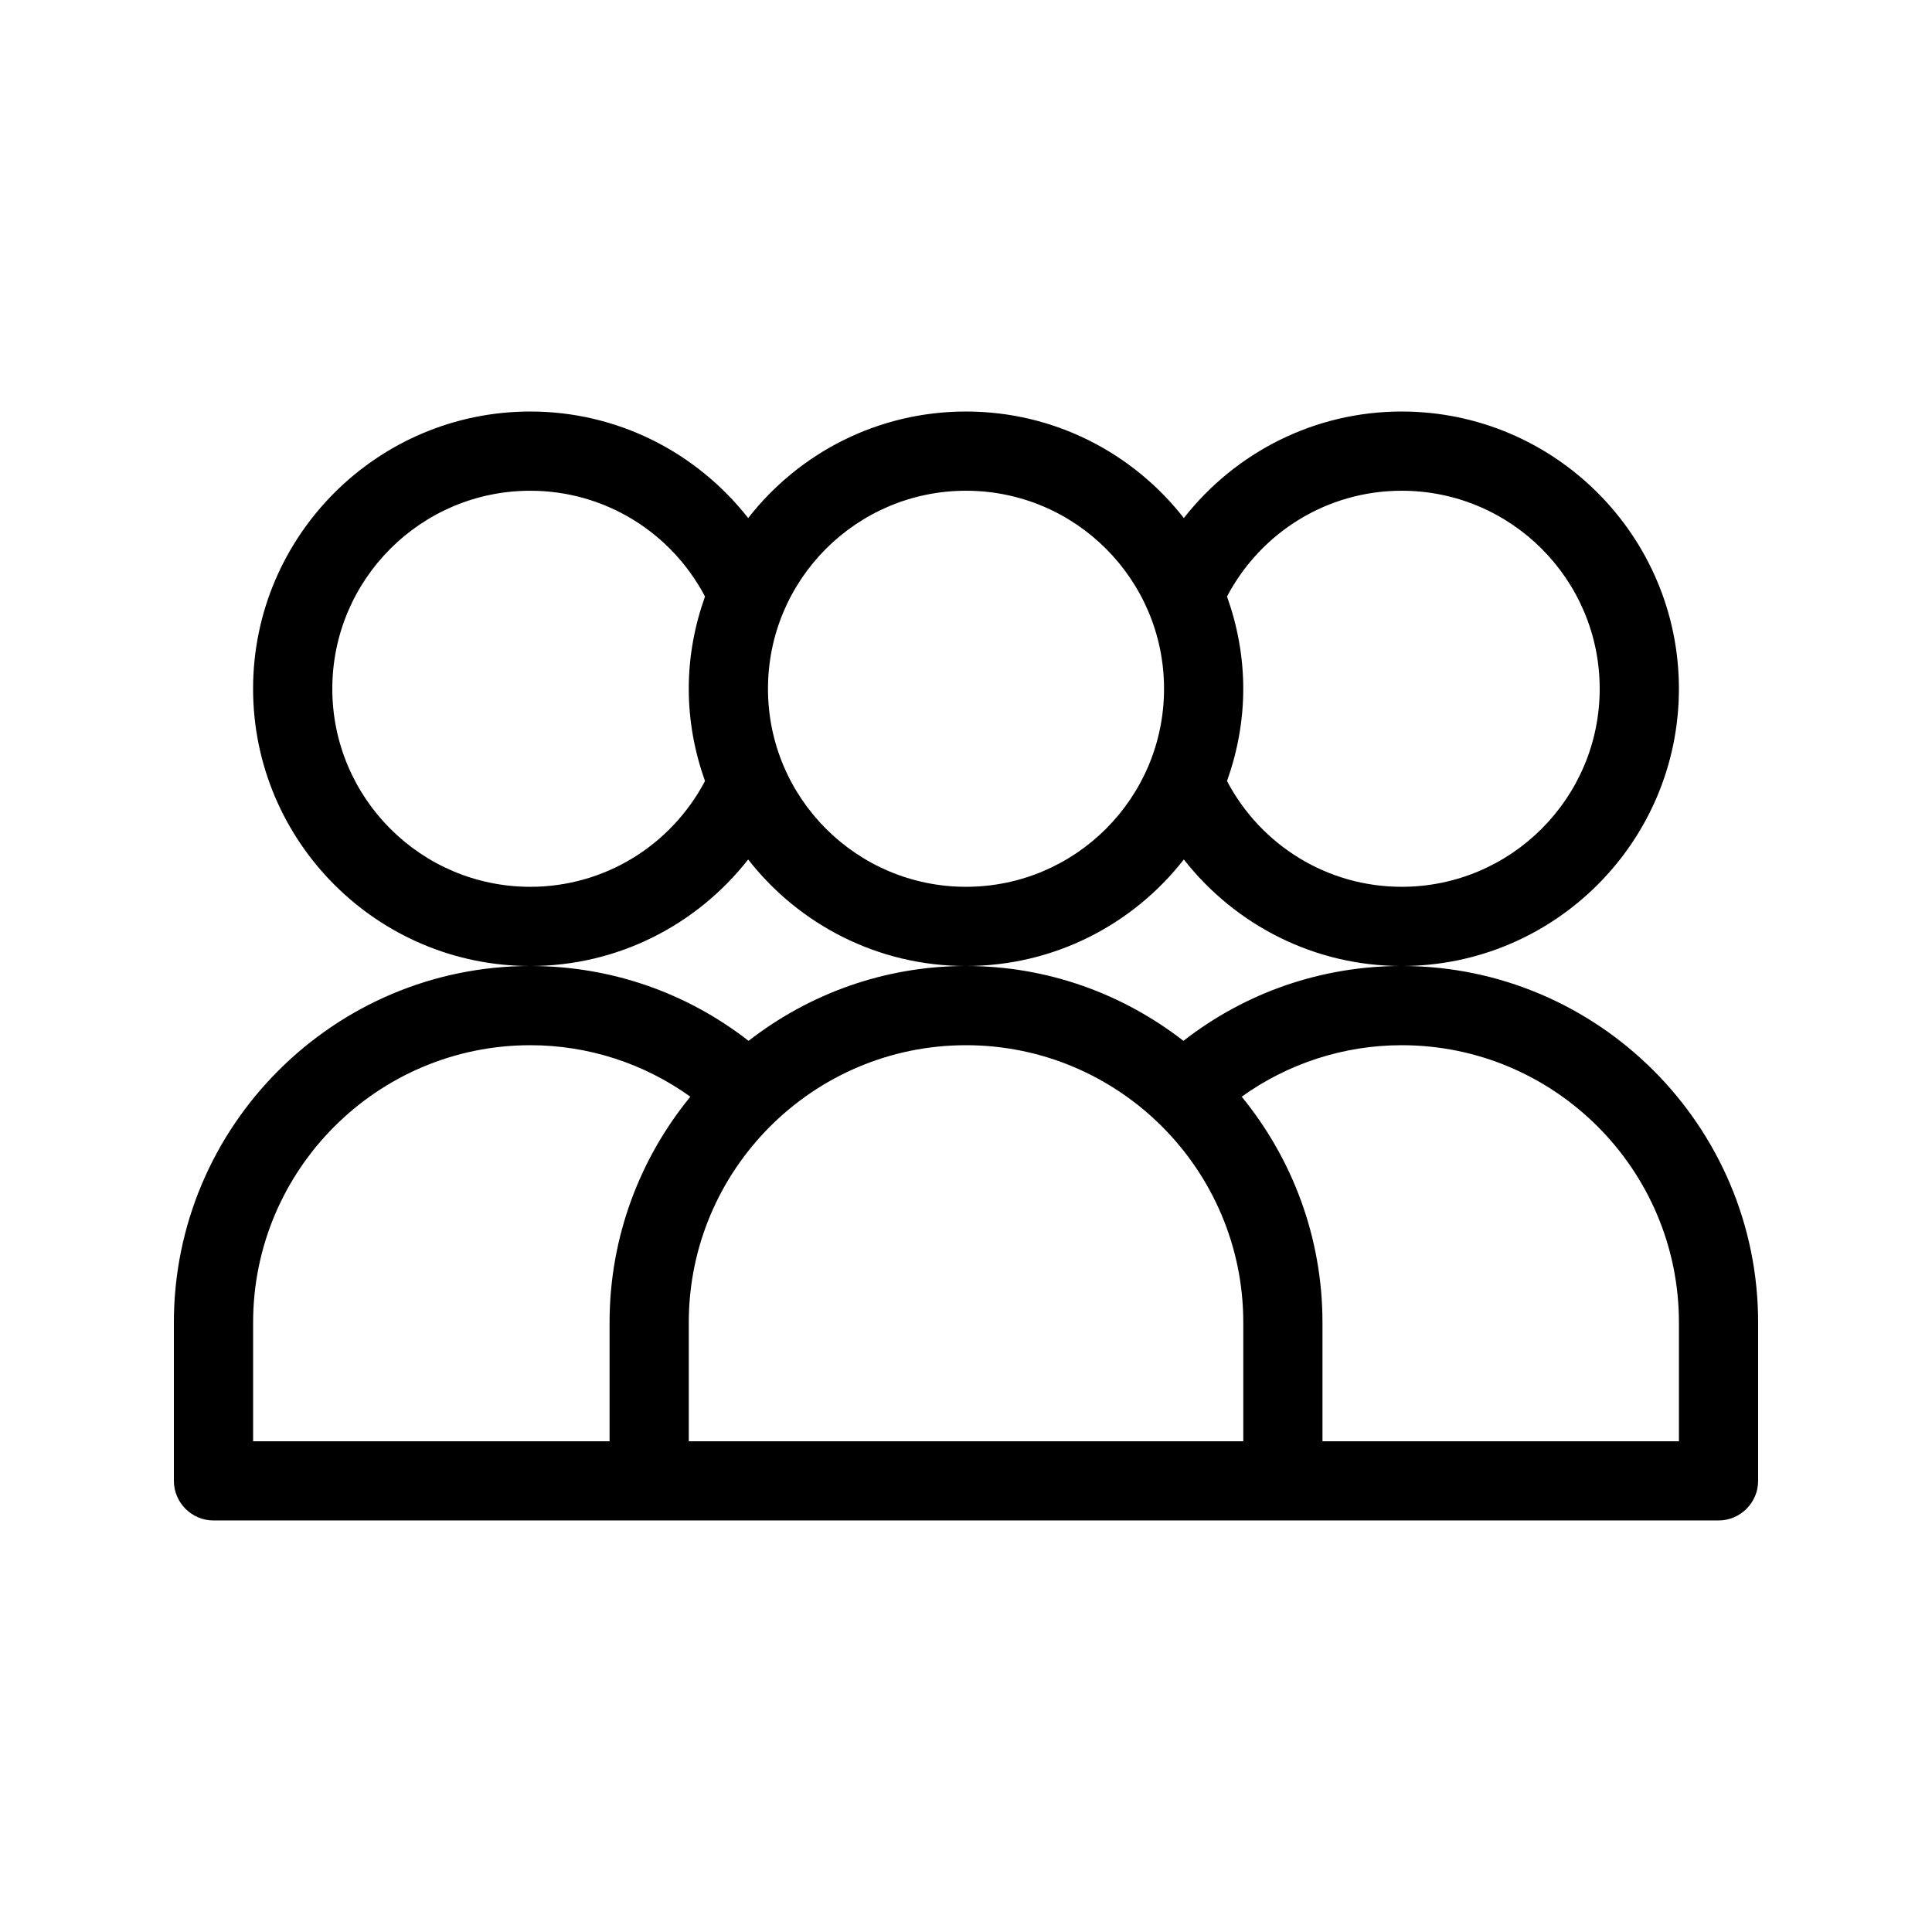
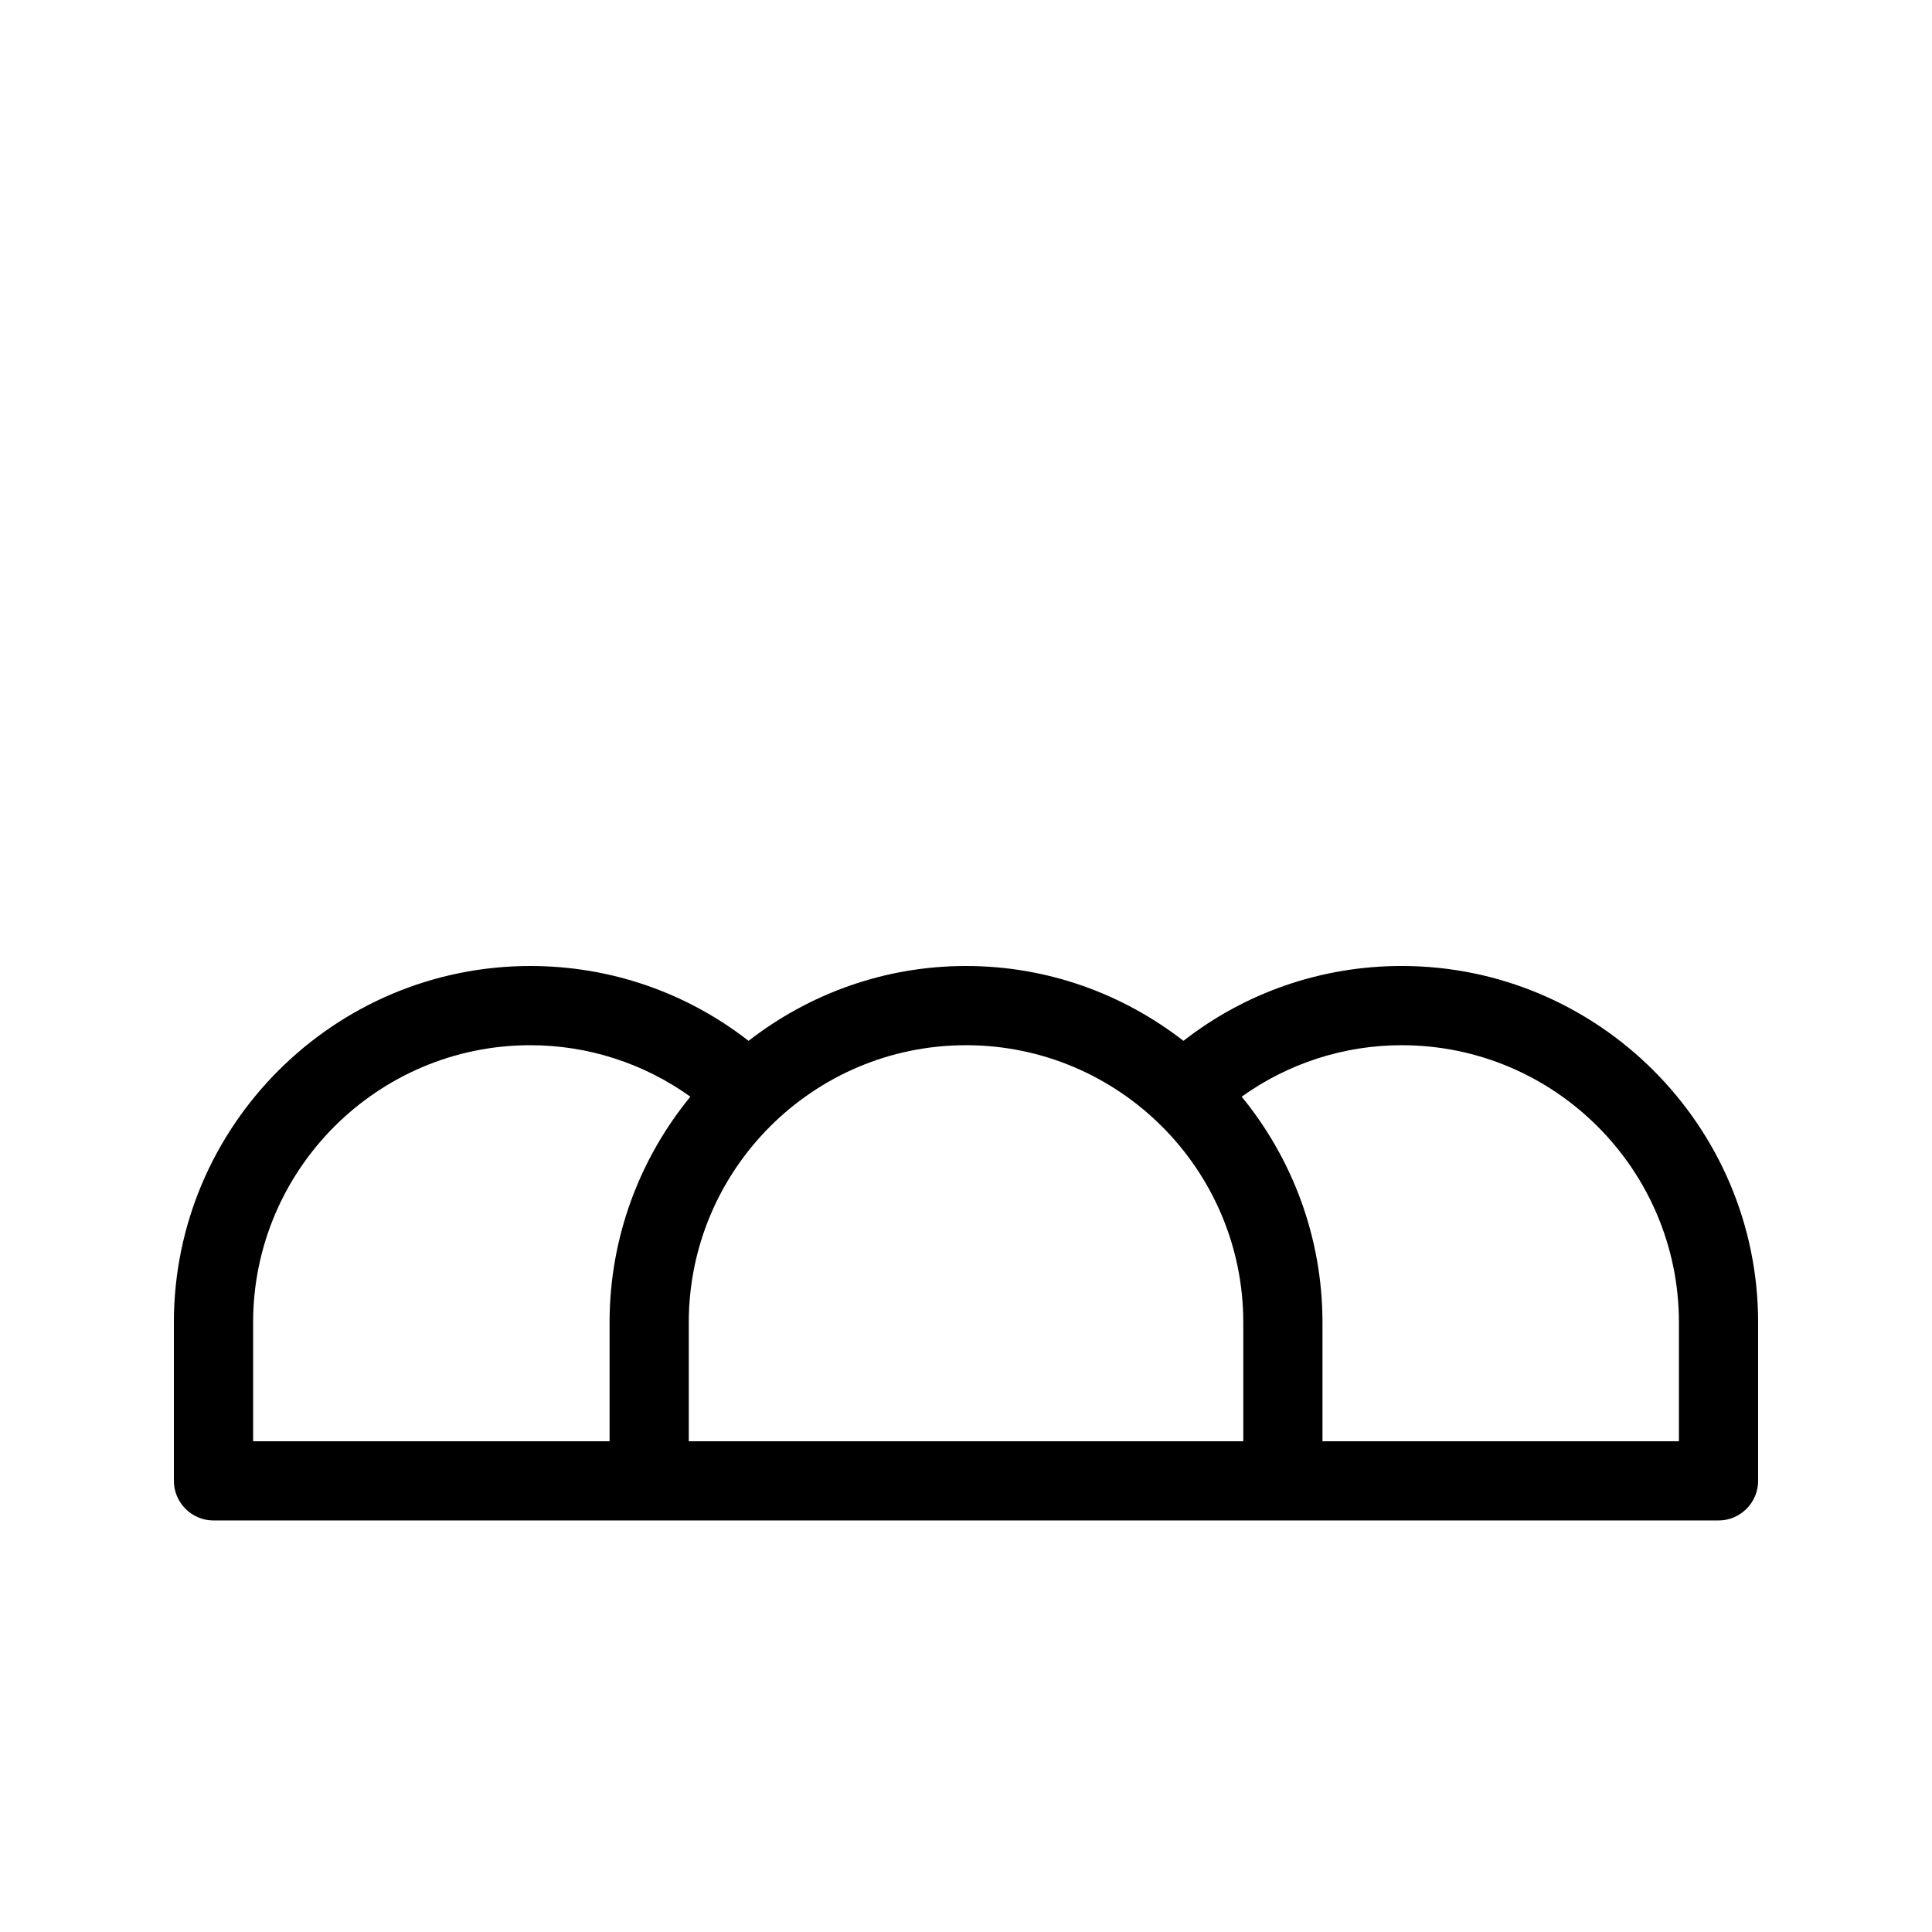
<svg xmlns="http://www.w3.org/2000/svg" fill="#000000" width="800px" height="800px" version="1.1" viewBox="144 144 512 512">
  <g>
-     <path d="m342.27 371.77c13.438 17.211 34.324 28.234 57.73 28.234s44.293-11.02 57.727-28.234c13.75 17.527 34.742 28.234 57.727 28.234 40.516 0 73.473-32.957 73.473-73.473s-32.957-73.473-73.473-73.473c-22.984 0-43.977 10.707-57.727 28.234-13.434-17.215-34.32-28.234-57.727-28.234s-44.293 11.02-57.727 28.234c-13.754-17.527-34.746-28.234-57.73-28.234-40.516 0-73.473 32.957-73.473 73.473s32.957 73.473 73.473 73.473c22.984 0 43.977-10.707 57.727-28.234zm126.9-69.695c9.027-17.109 26.66-28.023 46.285-28.023 28.969 0 52.48 23.512 52.48 52.48s-23.512 52.48-52.48 52.48c-19.629 0-37.262-10.914-46.289-28.023 2.731-7.664 4.309-15.852 4.309-24.457 0-8.609-1.578-16.793-4.305-24.457zm-69.168-28.023c28.969 0 52.48 23.512 52.48 52.48s-23.512 52.48-52.48 52.48-52.48-23.512-52.48-52.48 23.512-52.48 52.48-52.48zm-69.172 76.934c-9.023 17.109-26.66 28.027-46.285 28.027-28.969 0-52.48-23.512-52.48-52.48s23.512-52.48 52.48-52.48c19.629 0 37.262 10.914 46.289 28.023-2.731 7.664-4.305 15.848-4.305 24.457 0 8.605 1.574 16.793 4.301 24.453z" />
    <path d="m190.08 494.46v41.984c0 5.773 4.723 10.496 10.496 10.496h398.85c5.773 0 10.496-4.723 10.496-10.496v-41.984c0-52.059-42.402-94.465-94.465-94.465-21.098 0-41.25 6.926-57.832 19.836-15.957-12.383-35.898-19.832-57.625-19.832s-41.668 7.453-57.625 19.836c-16.582-12.91-36.734-19.836-57.832-19.836-52.062 0-94.465 42.402-94.465 94.461zm325.38-73.469c40.516 0 73.473 32.957 73.473 73.473v31.488h-94.465v-31.488c0-22.672-8.082-43.559-21.41-59.828 12.281-8.816 27.078-13.645 42.402-13.645zm-115.45 0c40.516 0 73.473 32.957 73.473 73.473v31.488h-146.95v-31.488c0-40.516 32.957-73.473 73.473-73.473zm-115.46 0c15.324 0 30.125 4.828 42.402 13.645-13.328 16.266-21.41 37.156-21.41 59.824v31.488h-94.465v-31.488c0-40.512 32.957-73.469 73.473-73.469z" />
  </g>
</svg>